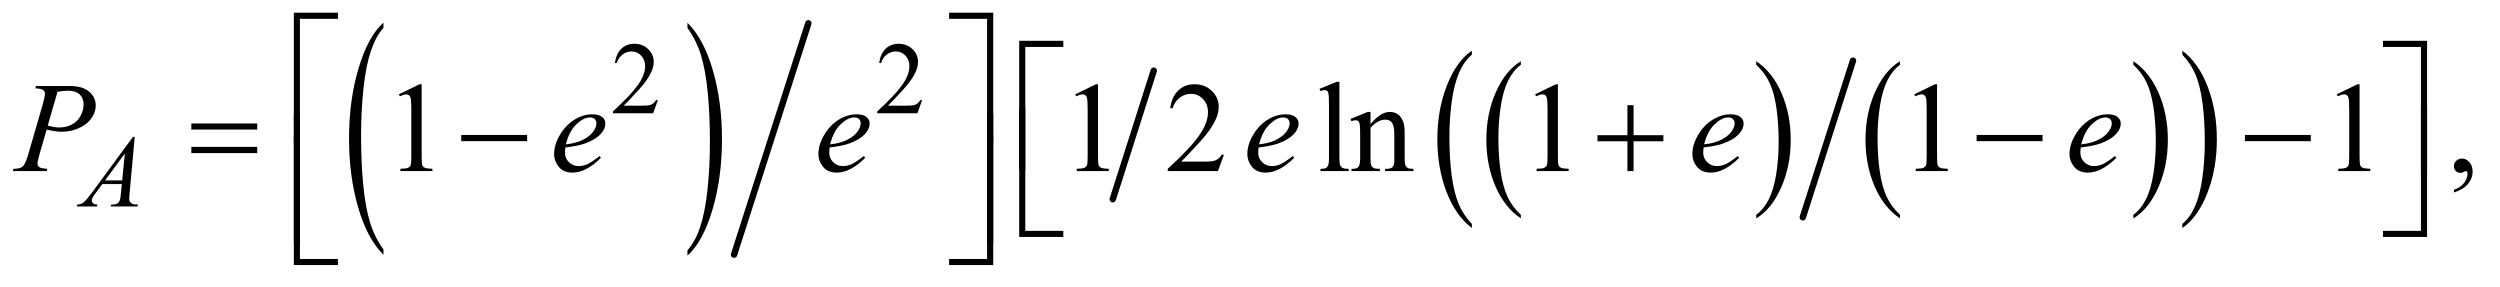
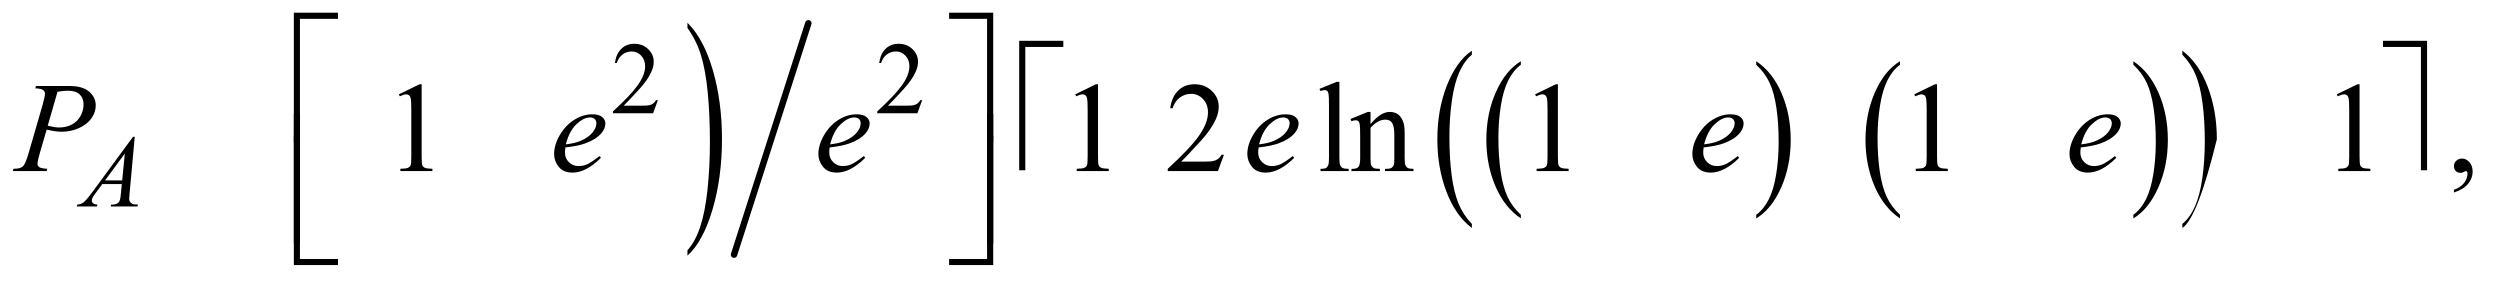
<svg xmlns="http://www.w3.org/2000/svg" stroke-dasharray="none" shape-rendering="auto" font-family="'Dialog'" text-rendering="auto" width="305" fill-opacity="1" color-interpolation="auto" color-rendering="auto" preserveAspectRatio="xMidYMid meet" font-size="12px" viewBox="0 0 305 35" fill="black" stroke="black" image-rendering="auto" stroke-miterlimit="10" stroke-linecap="square" stroke-linejoin="miter" font-style="normal" stroke-width="1" height="35" stroke-dashoffset="0" font-weight="normal" stroke-opacity="1">
  <defs id="genericDefs" />
  <g>
    <defs id="defs1">
      <clipPath clipPathUnits="userSpaceOnUse" id="clipPath1">
        <path d="M0.914 1.679 L193.995 1.679 L193.995 23.346 L0.914 23.346 L0.914 1.679 Z" />
      </clipPath>
      <clipPath clipPathUnits="userSpaceOnUse" id="clipPath2">
        <path d="M29.293 53.645 L29.293 745.886 L6217.801 745.886 L6217.801 53.645 Z" />
      </clipPath>
    </defs>
    <g transform="scale(1.576,1.576) translate(-0.914,-1.679) matrix(0.031,0,0,0.031,0,0)">
-       <path d="M987.031 677.109 L987.031 690.484 Q946.391 650.047 923.734 571.812 Q901.078 493.594 901.078 400.594 Q901.078 303.859 924.891 224.391 Q948.719 144.922 987.031 110.703 L987.031 123.766 Q967.875 144.922 955.578 181.625 Q943.281 218.328 937.203 274.781 Q931.125 331.234 931.125 392.5 Q931.125 461.859 936.734 517.859 Q942.344 573.844 953.859 610.703 Q965.391 647.562 987.031 677.109 Z" stroke="none" clip-path="url(#clipPath2)" />
-     </g>
+       </g>
    <g transform="matrix(0.049,0,0,0.049,-1.44,-2.646)">
      <path d="M1741.016 123.766 L1741.016 110.703 Q1781.641 150.828 1804.297 229.062 Q1826.953 307.281 1826.953 400.281 Q1826.953 497.016 1803.125 576.641 Q1779.312 656.266 1741.016 690.484 L1741.016 677.109 Q1760.312 655.953 1772.609 619.25 Q1784.922 582.547 1790.906 526.25 Q1796.906 469.953 1796.906 408.375 Q1796.906 339.312 1791.375 283.172 Q1785.859 227.031 1774.25 190.172 Q1762.656 153.312 1741.016 123.766 Z" stroke="none" clip-path="url(#clipPath2)" />
    </g>
    <g stroke-width="16" transform="matrix(0.049,0,0,0.049,-1.44,-2.646)" stroke-linejoin="round" stroke-linecap="round">
      <line y2="688" fill="none" x1="2042" clip-path="url(#clipPath2)" x2="1857" y1="112" />
    </g>
    <g stroke-width="16" transform="matrix(0.049,0,0,0.049,-1.44,-2.646)" stroke-linejoin="round" stroke-linecap="round">
-       <line y2="550" fill="none" x1="2902" clip-path="url(#clipPath2)" x2="2800" y1="230" />
-     </g>
+       </g>
    <g transform="matrix(0.049,0,0,0.049,-1.44,-2.646)">
      <path d="M3815.984 588.781 L3815.984 597.797 Q3775.359 570.516 3752.719 517.703 Q3730.078 464.891 3730.078 402.125 Q3730.078 336.828 3753.891 283.188 Q3777.703 229.531 3815.984 206.438 L3815.984 215.25 Q3796.844 229.531 3784.547 254.312 Q3772.25 279.078 3766.172 317.188 Q3760.109 355.297 3760.109 396.656 Q3760.109 443.484 3765.703 481.281 Q3771.312 519.062 3782.828 543.938 Q3794.359 568.828 3815.984 588.781 Z" stroke="none" clip-path="url(#clipPath2)" />
    </g>
    <g transform="matrix(0.049,0,0,0.049,-1.44,-2.646)">
      <path d="M4402 215.25 L4402 206.438 Q4442.625 233.516 4465.266 286.328 Q4487.906 339.125 4487.906 401.906 Q4487.906 467.203 4464.094 520.953 Q4440.281 574.703 4402 597.797 L4402 588.781 Q4421.297 574.5 4433.594 549.719 Q4445.891 524.953 4451.875 486.953 Q4457.875 448.938 4457.875 407.375 Q4457.875 360.75 4452.344 322.859 Q4446.828 284.953 4435.234 260.078 Q4423.641 235.203 4402 215.25 Z" stroke="none" clip-path="url(#clipPath2)" />
    </g>
    <g transform="matrix(0.049,0,0,0.049,-1.44,-2.646)">
      <path d="M4759.984 588.781 L4759.984 597.797 Q4719.359 570.516 4696.719 517.703 Q4674.078 464.891 4674.078 402.125 Q4674.078 336.828 4697.891 283.188 Q4721.703 229.531 4759.984 206.438 L4759.984 215.25 Q4740.844 229.531 4728.547 254.312 Q4716.25 279.078 4710.172 317.188 Q4704.109 355.297 4704.109 396.656 Q4704.109 443.484 4709.703 481.281 Q4715.312 519.062 4726.828 543.938 Q4738.359 568.828 4759.984 588.781 Z" stroke="none" clip-path="url(#clipPath2)" />
    </g>
    <g transform="matrix(0.049,0,0,0.049,-1.44,-2.646)">
      <path d="M5341 215.25 L5341 206.438 Q5381.625 233.516 5404.266 286.328 Q5426.906 339.125 5426.906 401.906 Q5426.906 467.203 5403.094 520.953 Q5379.281 574.703 5341 597.797 L5341 588.781 Q5360.297 574.5 5372.594 549.719 Q5384.891 524.953 5390.875 486.953 Q5396.875 448.938 5396.875 407.375 Q5396.875 360.75 5391.344 322.859 Q5385.828 284.953 5374.234 260.078 Q5362.641 235.203 5341 215.25 Z" stroke="none" clip-path="url(#clipPath2)" />
    </g>
    <g stroke-width="16" transform="matrix(0.049,0,0,0.049,-1.44,-2.646)" stroke-linejoin="round" stroke-linecap="round">
-       <line y2="595" fill="none" x1="4643" clip-path="url(#clipPath2)" x2="4518" y1="205" />
-     </g>
+       </g>
    <g transform="matrix(0.049,0,0,0.049,-1.44,-2.646)">
      <path d="M3693.984 611.484 L3693.984 621.672 Q3653.359 590.891 3630.719 531.328 Q3608.078 471.766 3608.078 400.953 Q3608.078 327.312 3631.891 266.812 Q3655.703 206.297 3693.984 180.25 L3693.984 190.188 Q3674.844 206.297 3662.547 234.25 Q3650.25 262.188 3644.172 305.172 Q3638.109 348.156 3638.109 394.797 Q3638.109 447.609 3643.703 490.234 Q3649.312 532.859 3660.828 560.922 Q3672.359 589 3693.984 611.484 Z" stroke="none" clip-path="url(#clipPath2)" />
    </g>
    <g transform="matrix(0.049,0,0,0.049,-1.44,-2.646)">
-       <path d="M5463 190.188 L5463 180.25 Q5503.625 210.797 5526.266 270.359 Q5548.906 329.922 5548.906 400.719 Q5548.906 474.375 5525.094 535 Q5501.281 595.625 5463 621.672 L5463 611.484 Q5482.297 595.391 5494.594 567.438 Q5506.891 539.5 5512.875 496.641 Q5518.875 453.766 5518.875 406.875 Q5518.875 354.312 5513.344 311.562 Q5507.828 268.812 5496.234 240.75 Q5484.641 212.688 5463 190.188 Z" stroke="none" clip-path="url(#clipPath2)" />
+       <path d="M5463 190.188 L5463 180.25 Q5503.625 210.797 5526.266 270.359 Q5548.906 329.922 5548.906 400.719 Q5501.281 595.625 5463 621.672 L5463 611.484 Q5482.297 595.391 5494.594 567.438 Q5506.891 539.5 5512.875 496.641 Q5518.875 453.766 5518.875 406.875 Q5518.875 354.312 5513.344 311.562 Q5507.828 268.812 5496.234 240.75 Q5484.641 212.688 5463 190.188 Z" stroke="none" clip-path="url(#clipPath2)" />
    </g>
    <g transform="matrix(0.049,0,0,0.049,-1.44,-2.646)">
      <path d="M1667.375 303.375 L1655.5 336 L1555.5 336 L1555.5 331.375 Q1599.625 291.125 1617.625 265.625 Q1635.625 240.125 1635.625 219 Q1635.625 202.875 1625.75 192.5 Q1615.875 182.125 1602.125 182.125 Q1589.625 182.125 1579.688 189.438 Q1569.75 196.75 1565 210.875 L1560.375 210.875 Q1563.5 187.75 1576.438 175.375 Q1589.375 163 1608.75 163 Q1629.375 163 1643.188 176.25 Q1657 189.5 1657 207.5 Q1657 220.375 1651 233.25 Q1641.75 253.5 1621 276.125 Q1589.875 310.125 1582.125 317.125 L1626.375 317.125 Q1639.875 317.125 1645.312 316.125 Q1650.75 315.125 1655.125 312.062 Q1659.5 309 1662.75 303.375 L1667.375 303.375 ZM2325.375 303.375 L2313.5 336 L2213.5 336 L2213.5 331.375 Q2257.625 291.125 2275.625 265.625 Q2293.625 240.125 2293.625 219 Q2293.625 202.875 2283.75 192.5 Q2273.875 182.125 2260.125 182.125 Q2247.625 182.125 2237.688 189.438 Q2227.75 196.75 2223 210.875 L2218.375 210.875 Q2221.5 187.75 2234.438 175.375 Q2247.375 163 2266.75 163 Q2287.375 163 2301.188 176.25 Q2315 189.5 2315 207.5 Q2315 220.375 2309 233.25 Q2299.75 253.5 2279 276.125 Q2247.875 310.125 2240.125 317.125 L2284.375 317.125 Q2297.875 317.125 2303.312 316.125 Q2308.75 315.125 2313.125 312.062 Q2317.5 309 2320.75 303.375 L2325.375 303.375 Z" stroke="none" clip-path="url(#clipPath2)" />
    </g>
    <g transform="matrix(0.049,0,0,0.049,-1.44,-2.646)">
      <path d="M1022.5 288.906 L1074.062 263.75 L1079.219 263.75 L1079.219 442.656 Q1079.219 460.469 1080.703 464.844 Q1082.188 469.219 1086.875 471.562 Q1091.562 473.906 1105.938 474.219 L1105.938 480 L1026.25 480 L1026.25 474.219 Q1041.25 473.906 1045.625 471.641 Q1050 469.375 1051.719 465.547 Q1053.438 461.719 1053.438 442.656 L1053.438 328.281 Q1053.438 305.156 1051.875 298.594 Q1050.781 293.594 1047.891 291.25 Q1045 288.906 1040.938 288.906 Q1035.156 288.906 1024.844 293.75 L1022.5 288.906 ZM2706.5 288.906 L2758.062 263.75 L2763.219 263.75 L2763.219 442.656 Q2763.219 460.469 2764.703 464.844 Q2766.188 469.219 2770.875 471.562 Q2775.562 473.906 2789.938 474.219 L2789.938 480 L2710.25 480 L2710.25 474.219 Q2725.25 473.906 2729.625 471.641 Q2734 469.375 2735.719 465.547 Q2737.438 461.719 2737.438 442.656 L2737.438 328.281 Q2737.438 305.156 2735.875 298.594 Q2734.781 293.594 2731.891 291.25 Q2729 288.906 2724.938 288.906 Q2719.156 288.906 2708.844 293.75 L2706.5 288.906 ZM3076.719 439.219 L3061.875 480 L2936.875 480 L2936.875 474.219 Q2992.031 423.906 3014.531 392.031 Q3037.031 360.156 3037.031 333.75 Q3037.031 313.594 3024.688 300.625 Q3012.344 287.656 2995.156 287.656 Q2979.531 287.656 2967.109 296.797 Q2954.688 305.938 2948.75 323.594 L2942.969 323.594 Q2946.875 294.688 2963.047 279.219 Q2979.219 263.75 3003.438 263.75 Q3029.219 263.75 3046.484 280.312 Q3063.75 296.875 3063.75 319.375 Q3063.75 335.469 3056.25 351.562 Q3044.688 376.875 3018.75 405.156 Q2979.844 447.656 2970.156 456.406 L3025.469 456.406 Q3042.344 456.406 3049.141 455.156 Q3055.938 453.906 3061.406 450.078 Q3066.875 446.25 3070.938 439.219 L3076.719 439.219 ZM3364.219 257.812 L3364.219 447.656 Q3364.219 461.094 3366.172 465.469 Q3368.125 469.844 3372.188 472.109 Q3376.25 474.375 3387.344 474.375 L3387.344 480 L3317.188 480 L3317.188 474.375 Q3327.031 474.375 3330.625 472.344 Q3334.219 470.312 3336.25 465.625 Q3338.281 460.938 3338.281 447.656 L3338.281 317.656 Q3338.281 293.438 3337.188 287.891 Q3336.094 282.344 3333.672 280.312 Q3331.25 278.281 3327.5 278.281 Q3323.438 278.281 3317.188 280.781 L3314.531 275.312 L3357.188 257.812 L3364.219 257.812 ZM3441.719 362.969 Q3466.875 332.656 3489.688 332.656 Q3501.406 332.656 3509.844 338.516 Q3518.281 344.375 3523.281 357.812 Q3526.719 367.188 3526.719 386.562 L3526.719 447.656 Q3526.719 461.25 3528.906 466.094 Q3530.625 470 3534.453 472.188 Q3538.281 474.375 3548.594 474.375 L3548.594 480 L3477.812 480 L3477.812 474.375 L3480.781 474.375 Q3490.781 474.375 3494.766 471.328 Q3498.75 468.281 3500.312 462.344 Q3500.938 460 3500.938 447.656 L3500.938 389.062 Q3500.938 369.531 3495.859 360.703 Q3490.781 351.875 3478.75 351.875 Q3460.156 351.875 3441.719 372.188 L3441.719 447.656 Q3441.719 462.188 3443.438 465.625 Q3445.625 470.156 3449.453 472.266 Q3453.281 474.375 3465 474.375 L3465 480 L3394.219 480 L3394.219 474.375 L3397.344 474.375 Q3408.281 474.375 3412.109 468.828 Q3415.938 463.281 3415.938 447.656 L3415.938 394.531 Q3415.938 368.75 3414.766 363.125 Q3413.594 357.5 3411.172 355.469 Q3408.75 353.438 3404.688 353.438 Q3400.312 353.438 3394.219 355.781 L3391.875 350.156 L3435 332.656 L3441.719 332.656 L3441.719 362.969 ZM3851.5 288.906 L3903.062 263.75 L3908.219 263.75 L3908.219 442.656 Q3908.219 460.469 3909.703 464.844 Q3911.188 469.219 3915.875 471.562 Q3920.562 473.906 3934.938 474.219 L3934.938 480 L3855.25 480 L3855.25 474.219 Q3870.25 473.906 3874.625 471.641 Q3879 469.375 3880.719 465.547 Q3882.438 461.719 3882.438 442.656 L3882.438 328.281 Q3882.438 305.156 3880.875 298.594 Q3879.781 293.594 3876.891 291.25 Q3874 288.906 3869.938 288.906 Q3864.156 288.906 3853.844 293.75 L3851.5 288.906 ZM4795.5 288.906 L4847.062 263.75 L4852.219 263.75 L4852.219 442.656 Q4852.219 460.469 4853.703 464.844 Q4855.188 469.219 4859.875 471.562 Q4864.562 473.906 4878.938 474.219 L4878.938 480 L4799.25 480 L4799.25 474.219 Q4814.25 473.906 4818.625 471.641 Q4823 469.375 4824.719 465.547 Q4826.438 461.719 4826.438 442.656 L4826.438 328.281 Q4826.438 305.156 4824.875 298.594 Q4823.781 293.594 4820.891 291.25 Q4818 288.906 4813.938 288.906 Q4808.156 288.906 4797.844 293.75 L4795.5 288.906 ZM5847.5 288.906 L5899.062 263.75 L5904.219 263.75 L5904.219 442.656 Q5904.219 460.469 5905.703 464.844 Q5907.188 469.219 5911.875 471.562 Q5916.562 473.906 5930.938 474.219 L5930.938 480 L5851.25 480 L5851.25 474.219 Q5866.25 473.906 5870.625 471.641 Q5875 469.375 5876.719 465.547 Q5878.438 461.719 5878.438 442.656 L5878.438 328.281 Q5878.438 305.156 5876.875 298.594 Q5875.781 293.594 5872.891 291.25 Q5870 288.906 5865.938 288.906 Q5860.156 288.906 5849.844 293.75 L5847.5 288.906 ZM6139.188 533.281 L6139.188 526.406 Q6155.281 521.094 6164.109 509.922 Q6172.938 498.75 6172.938 486.25 Q6172.938 483.281 6171.531 481.25 Q6170.438 479.844 6169.344 479.844 Q6167.625 479.844 6161.844 482.969 Q6159.031 484.375 6155.906 484.375 Q6148.25 484.375 6143.719 479.844 Q6139.188 475.312 6139.188 467.344 Q6139.188 459.688 6145.047 454.219 Q6150.906 448.75 6159.344 448.75 Q6169.656 448.75 6177.703 457.734 Q6185.75 466.719 6185.75 481.562 Q6185.75 497.656 6174.578 511.484 Q6163.406 525.312 6139.188 533.281 Z" stroke="none" clip-path="url(#clipPath2)" />
    </g>
    <g transform="matrix(0.049,0,0,0.049,-1.44,-2.646)">
      <path d="M364.875 394.625 L352 535.625 Q351 545.5 351 548.625 Q351 553.625 352.875 556.25 Q355.25 559.875 359.312 561.625 Q363.375 563.375 373 563.375 L371.625 568 L304.875 568 L306.25 563.375 L309.125 563.375 Q317.25 563.375 322.375 559.875 Q326 557.5 328 552 Q329.375 548.125 330.625 533.75 L332.625 512.25 L284.125 512.25 L266.875 535.625 Q261 543.5 259.5 546.938 Q258 550.375 258 553.375 Q258 557.375 261.25 560.25 Q264.5 563.125 272 563.375 L270.625 568 L220.5 568 L221.875 563.375 Q231.125 563 238.188 557.188 Q245.25 551.375 259.25 532.375 L360.5 394.625 L364.875 394.625 ZM340.125 436.25 L291 503.125 L333.625 503.125 L340.125 436.25 Z" stroke="none" clip-path="url(#clipPath2)" />
    </g>
    <g transform="matrix(0.049,0,0,0.049,-1.44,-2.646)">
      <path d="M119 268.125 L202.438 268.125 Q235.25 268.125 251.5 282.266 Q267.75 296.406 267.75 316.719 Q267.75 332.812 257.438 347.969 Q247.125 363.125 226.812 372.578 Q206.5 382.031 182.906 382.031 Q168.219 382.031 145.562 376.719 L128.688 434.531 Q122.75 455.156 122.75 461.719 Q122.75 466.719 126.969 470 Q131.188 473.281 147.125 474.219 L145.562 480 L61.344 480 L63.062 474.219 Q79.625 474.219 86.109 468.516 Q92.594 462.812 100.094 437.031 L135.094 316.406 Q141.344 294.688 141.344 287.344 Q141.344 281.875 136.891 278.281 Q132.438 274.688 117.281 273.906 L119 268.125 ZM148.219 366.875 Q165.875 371.406 176.656 371.406 Q193.688 371.406 207.672 364.375 Q221.656 357.344 229.547 343.281 Q237.438 329.219 237.438 314.062 Q237.438 298.281 227.75 289.062 Q218.062 279.844 198.375 279.844 Q187.75 279.844 172.594 282.5 L148.219 366.875 ZM1437.125 421.094 Q1436.031 428.906 1436.031 434.062 Q1436.031 447.969 1445.875 457.734 Q1455.719 467.5 1469.781 467.5 Q1481.031 467.5 1491.422 462.891 Q1501.812 458.281 1522.281 442.5 L1525.562 447.031 Q1488.531 483.75 1454.938 483.75 Q1432.125 483.75 1420.562 469.375 Q1409 455 1409 437.656 Q1409 414.375 1423.375 390 Q1437.75 365.625 1459.469 352.109 Q1481.188 338.594 1504.156 338.594 Q1520.719 338.594 1528.688 345.312 Q1536.656 352.031 1536.656 361.25 Q1536.656 374.219 1526.344 386.094 Q1512.75 401.562 1486.344 411.094 Q1468.844 417.5 1437.125 421.094 ZM1438.219 413.438 Q1461.344 410.781 1475.875 404.375 Q1495.094 395.781 1504.703 383.828 Q1514.312 371.875 1514.312 361.094 Q1514.312 354.531 1510.172 350.469 Q1506.031 346.406 1498.375 346.406 Q1482.438 346.406 1464.547 363.359 Q1446.656 380.312 1438.219 413.438 ZM2095.125 421.094 Q2094.031 428.906 2094.031 434.062 Q2094.031 447.969 2103.875 457.734 Q2113.719 467.5 2127.781 467.5 Q2139.031 467.5 2149.422 462.891 Q2159.812 458.281 2180.281 442.5 L2183.562 447.031 Q2146.531 483.75 2112.938 483.75 Q2090.125 483.75 2078.562 469.375 Q2067 455 2067 437.656 Q2067 414.375 2081.375 390 Q2095.75 365.625 2117.469 352.109 Q2139.188 338.594 2162.156 338.594 Q2178.719 338.594 2186.688 345.312 Q2194.656 352.031 2194.656 361.25 Q2194.656 374.219 2184.344 386.094 Q2170.75 401.562 2144.344 411.094 Q2126.844 417.5 2095.125 421.094 ZM2096.219 413.438 Q2119.344 410.781 2133.875 404.375 Q2153.094 395.781 2162.703 383.828 Q2172.312 371.875 2172.312 361.094 Q2172.312 354.531 2168.172 350.469 Q2164.031 346.406 2156.375 346.406 Q2140.438 346.406 2122.547 363.359 Q2104.656 380.312 2096.219 413.438 ZM3163.125 421.094 Q3162.031 428.906 3162.031 434.062 Q3162.031 447.969 3171.875 457.734 Q3181.719 467.5 3195.781 467.5 Q3207.031 467.5 3217.422 462.891 Q3227.812 458.281 3248.281 442.5 L3251.562 447.031 Q3214.531 483.75 3180.938 483.75 Q3158.125 483.75 3146.562 469.375 Q3135 455 3135 437.656 Q3135 414.375 3149.375 390 Q3163.75 365.625 3185.469 352.109 Q3207.188 338.594 3230.156 338.594 Q3246.719 338.594 3254.688 345.312 Q3262.656 352.031 3262.656 361.25 Q3262.656 374.219 3252.344 386.094 Q3238.75 401.562 3212.344 411.094 Q3194.844 417.5 3163.125 421.094 ZM3164.219 413.438 Q3187.344 410.781 3201.875 404.375 Q3221.094 395.781 3230.703 383.828 Q3240.312 371.875 3240.312 361.094 Q3240.312 354.531 3236.172 350.469 Q3232.031 346.406 3224.375 346.406 Q3208.438 346.406 3190.547 363.359 Q3172.656 380.312 3164.219 413.438 ZM4271.125 421.094 Q4270.031 428.906 4270.031 434.062 Q4270.031 447.969 4279.875 457.734 Q4289.719 467.5 4303.781 467.5 Q4315.031 467.5 4325.422 462.891 Q4335.812 458.281 4356.281 442.5 L4359.562 447.031 Q4322.531 483.75 4288.938 483.75 Q4266.125 483.75 4254.562 469.375 Q4243 455 4243 437.656 Q4243 414.375 4257.375 390 Q4271.75 365.625 4293.469 352.109 Q4315.188 338.594 4338.156 338.594 Q4354.719 338.594 4362.688 345.312 Q4370.656 352.031 4370.656 361.25 Q4370.656 374.219 4360.344 386.094 Q4346.75 401.562 4320.344 411.094 Q4302.844 417.5 4271.125 421.094 ZM4272.219 413.438 Q4295.344 410.781 4309.875 404.375 Q4329.094 395.781 4338.703 383.828 Q4348.312 371.875 4348.312 361.094 Q4348.312 354.531 4344.172 350.469 Q4340.031 346.406 4332.375 346.406 Q4316.438 346.406 4298.547 363.359 Q4280.656 380.312 4272.219 413.438 ZM5210.125 421.094 Q5209.031 428.906 5209.031 434.062 Q5209.031 447.969 5218.875 457.734 Q5228.719 467.5 5242.781 467.5 Q5254.031 467.5 5264.422 462.891 Q5274.812 458.281 5295.281 442.5 L5298.562 447.031 Q5261.531 483.75 5227.938 483.75 Q5205.125 483.75 5193.562 469.375 Q5182 455 5182 437.656 Q5182 414.375 5196.375 390 Q5210.75 365.625 5232.469 352.109 Q5254.188 338.594 5277.156 338.594 Q5293.719 338.594 5301.688 345.312 Q5309.656 352.031 5309.656 361.25 Q5309.656 374.219 5299.344 386.094 Q5285.75 401.562 5259.344 411.094 Q5241.844 417.5 5210.125 421.094 ZM5211.219 413.438 Q5234.344 410.781 5248.875 404.375 Q5268.094 395.781 5277.703 383.828 Q5287.312 371.875 5287.312 361.094 Q5287.312 354.531 5283.172 350.469 Q5279.031 346.406 5271.375 346.406 Q5255.438 346.406 5237.547 363.359 Q5219.656 380.312 5211.219 413.438 Z" stroke="none" clip-path="url(#clipPath2)" />
    </g>
    <g transform="matrix(0.049,0,0,0.049,-1.44,-2.646)">
      <path d="M776.156 407.938 L761 407.938 L761 85.594 L870.844 85.594 L870.844 100.906 L776.156 100.906 L776.156 407.938 ZM2392.469 85.594 L2502.312 85.594 L2502.312 407.938 L2487 407.938 L2487 100.906 L2392.469 100.906 L2392.469 85.594 Z" stroke="none" clip-path="url(#clipPath2)" />
    </g>
    <g transform="matrix(0.049,0,0,0.049,-1.44,-2.646)">
      <path d="M2582.156 477.938 L2567 477.938 L2567 155.594 L2676.844 155.594 L2676.844 170.906 L2582.156 170.906 L2582.156 477.938 ZM5962.469 155.594 L6072.312 155.594 L6072.312 477.938 L6057 477.938 L6057 170.906 L5962.469 170.906 L5962.469 155.594 Z" stroke="none" clip-path="url(#clipPath2)" />
    </g>
    <g transform="matrix(0.049,0,0,0.049,-1.44,-2.646)">
-       <path d="M505.781 361.406 L669.844 361.406 L669.844 376.562 L505.781 376.562 L505.781 361.406 ZM505.781 419.688 L669.844 419.688 L669.844 435.156 L505.781 435.156 L505.781 419.688 ZM1177.781 390 L1341.844 390 L1341.844 405.469 L1177.781 405.469 L1177.781 390 ZM4081.312 315.938 L4096.625 315.938 L4096.625 390.625 L4170.844 390.625 L4170.844 405.781 L4096.625 405.781 L4096.625 480 L4081.312 480 L4081.312 405.781 L4006.781 405.781 L4006.781 390.625 L4081.312 390.625 L4081.312 315.938 ZM4950.781 390 L5114.844 390 L5114.844 405.469 L4950.781 405.469 L4950.781 390 ZM5618.781 390 L5782.844 390 L5782.844 405.469 L5618.781 405.469 L5618.781 390 Z" stroke="none" clip-path="url(#clipPath2)" />
-     </g>
+       </g>
    <g transform="matrix(0.049,0,0,0.049,-1.44,-2.646)">
-       <path d="M2676.844 643.938 L2567 643.938 L2567 321.594 L2582.156 321.594 L2582.156 628.781 L2676.844 628.781 L2676.844 643.938 ZM6057 321.594 L6072.312 321.594 L6072.312 643.938 L5962.469 643.938 L5962.469 628.781 L6057 628.781 L6057 321.594 Z" stroke="none" clip-path="url(#clipPath2)" />
-     </g>
+       </g>
    <g transform="matrix(0.049,0,0,0.049,-1.44,-2.646)">
      <path d="M776.156 659.938 L761 659.938 L761 337.594 L776.156 337.594 L776.156 659.938 ZM2487.156 337.594 L2502.312 337.594 L2502.312 659.938 L2487.156 659.938 L2487.156 337.594 Z" stroke="none" clip-path="url(#clipPath2)" />
    </g>
    <g transform="matrix(0.049,0,0,0.049,-1.44,-2.646)">
      <path d="M870.844 713.938 L761 713.938 L761 391.594 L776.156 391.594 L776.156 698.781 L870.844 698.781 L870.844 713.938 ZM2487 391.594 L2502.312 391.594 L2502.312 713.938 L2392.469 713.938 L2392.469 698.781 L2487 698.781 L2487 391.594 Z" stroke="none" clip-path="url(#clipPath2)" />
    </g>
  </g>
</svg>